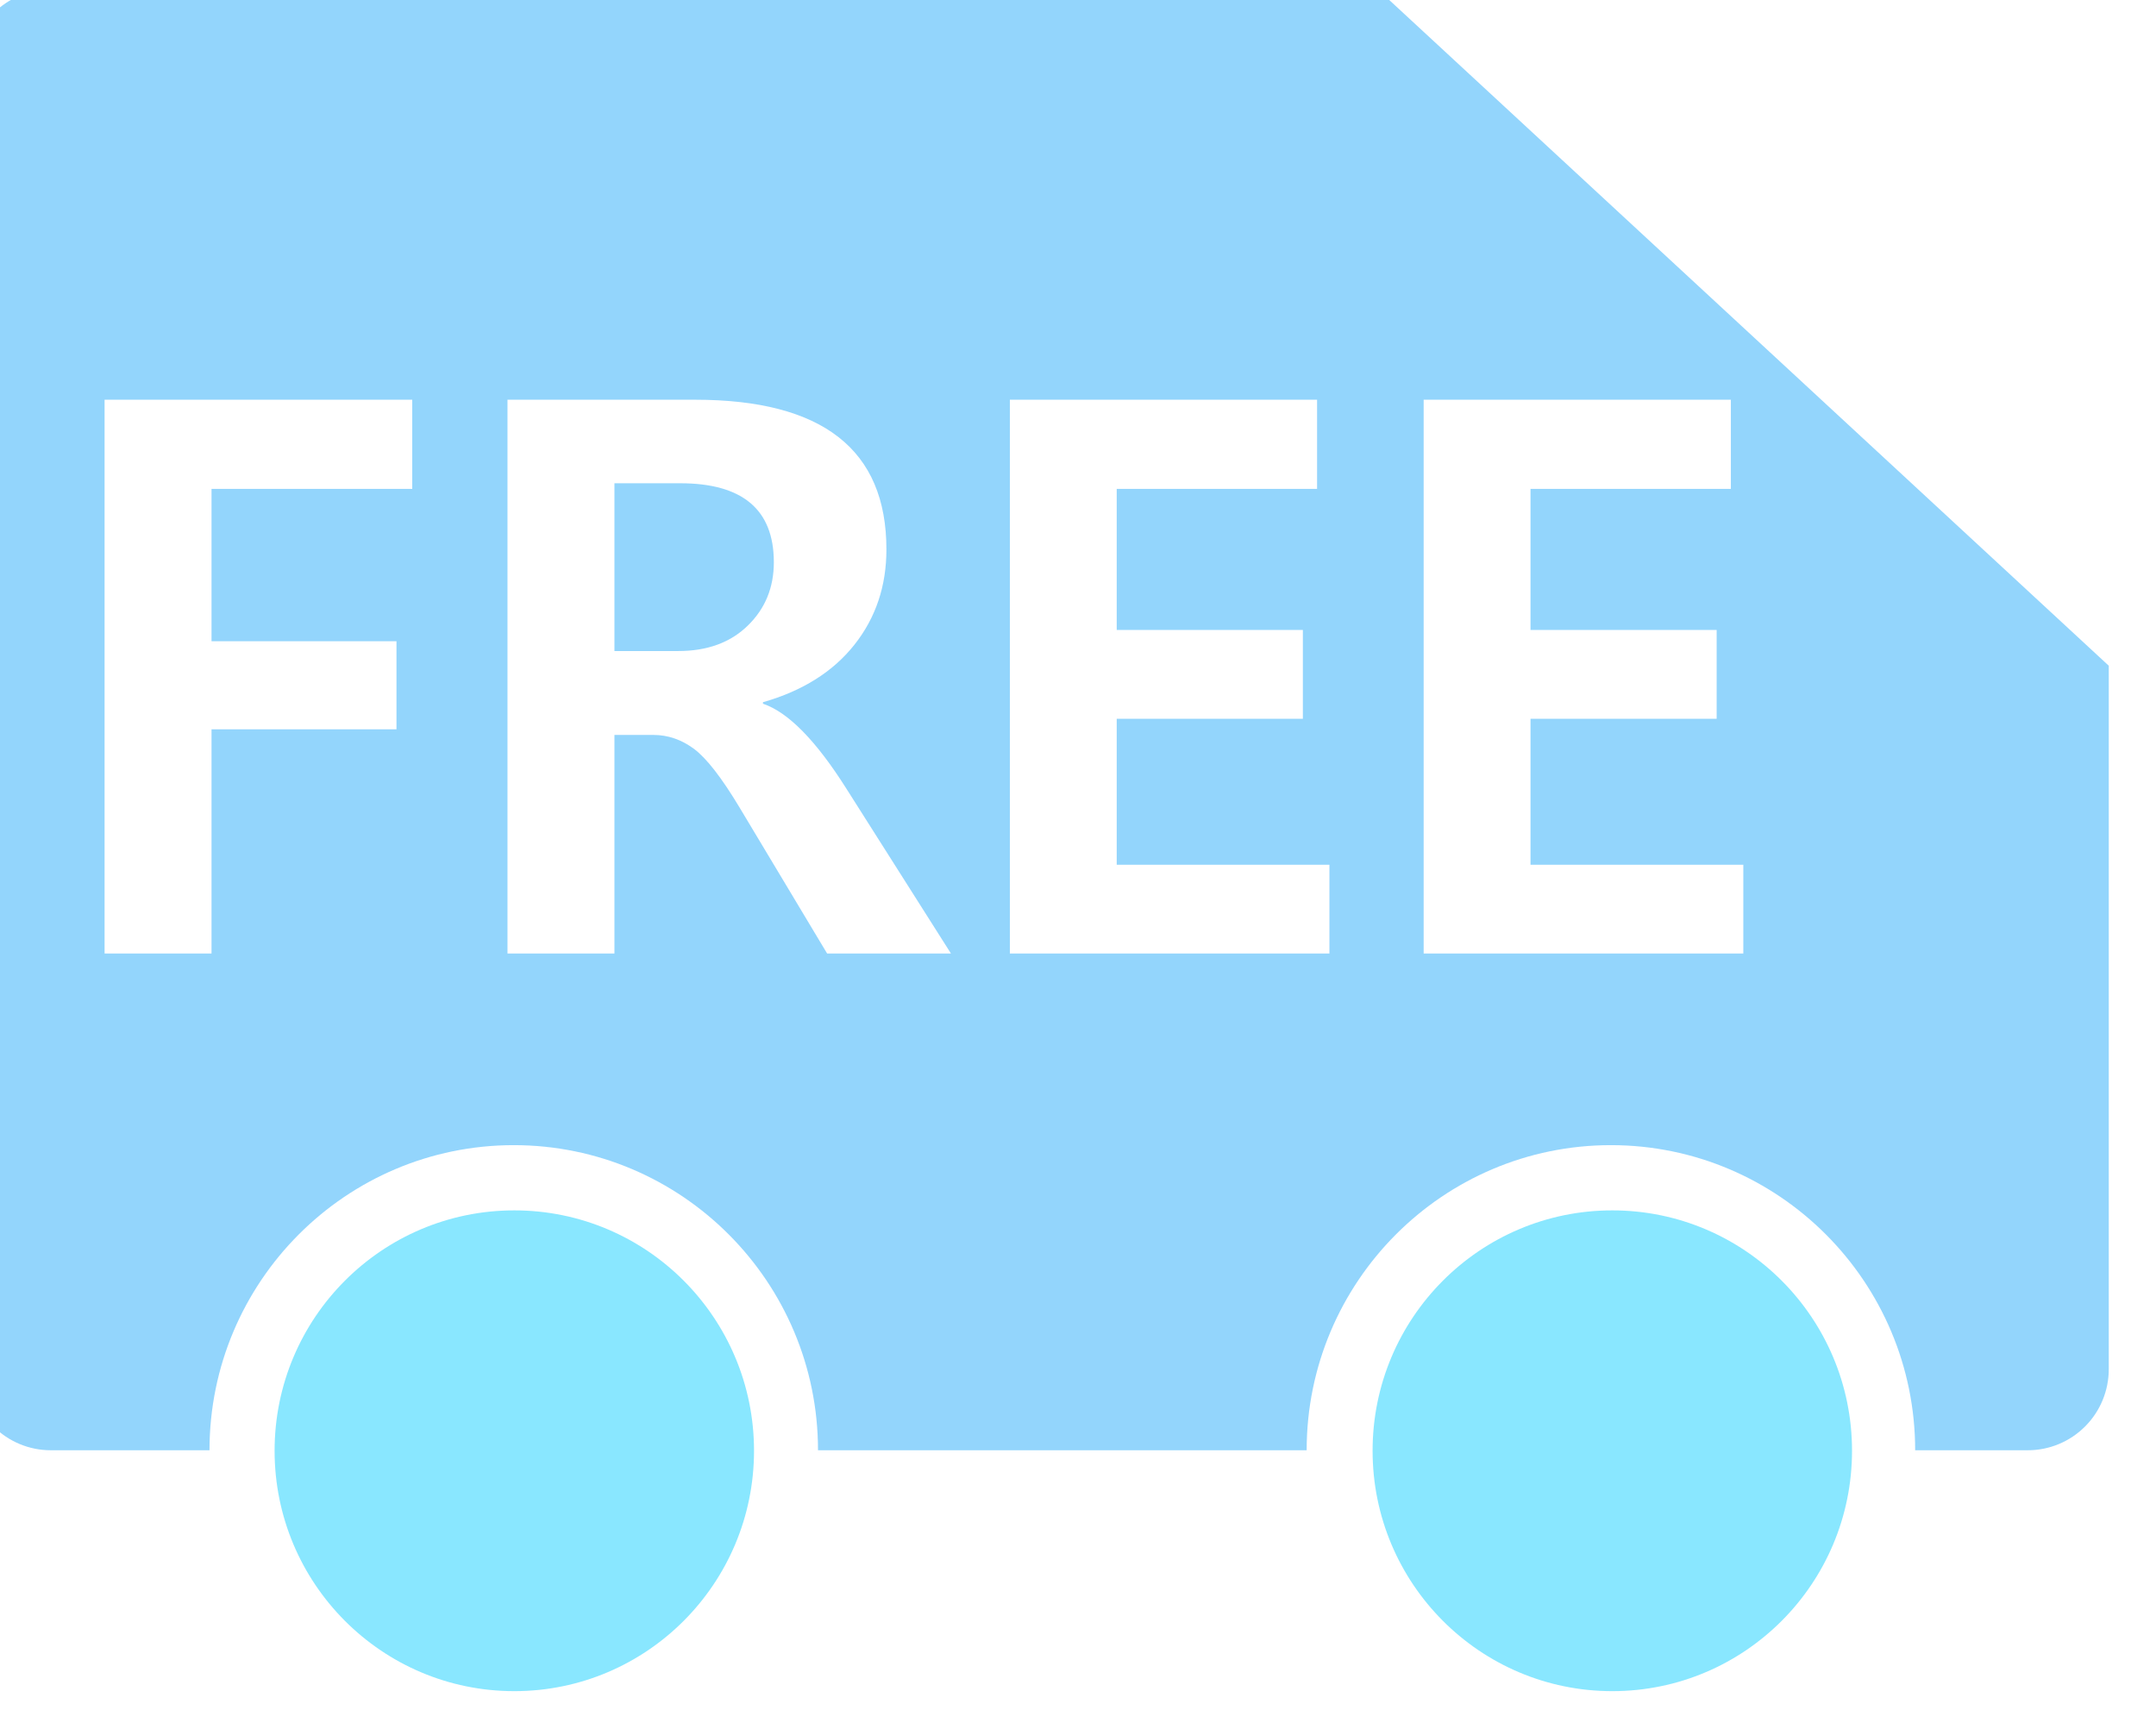
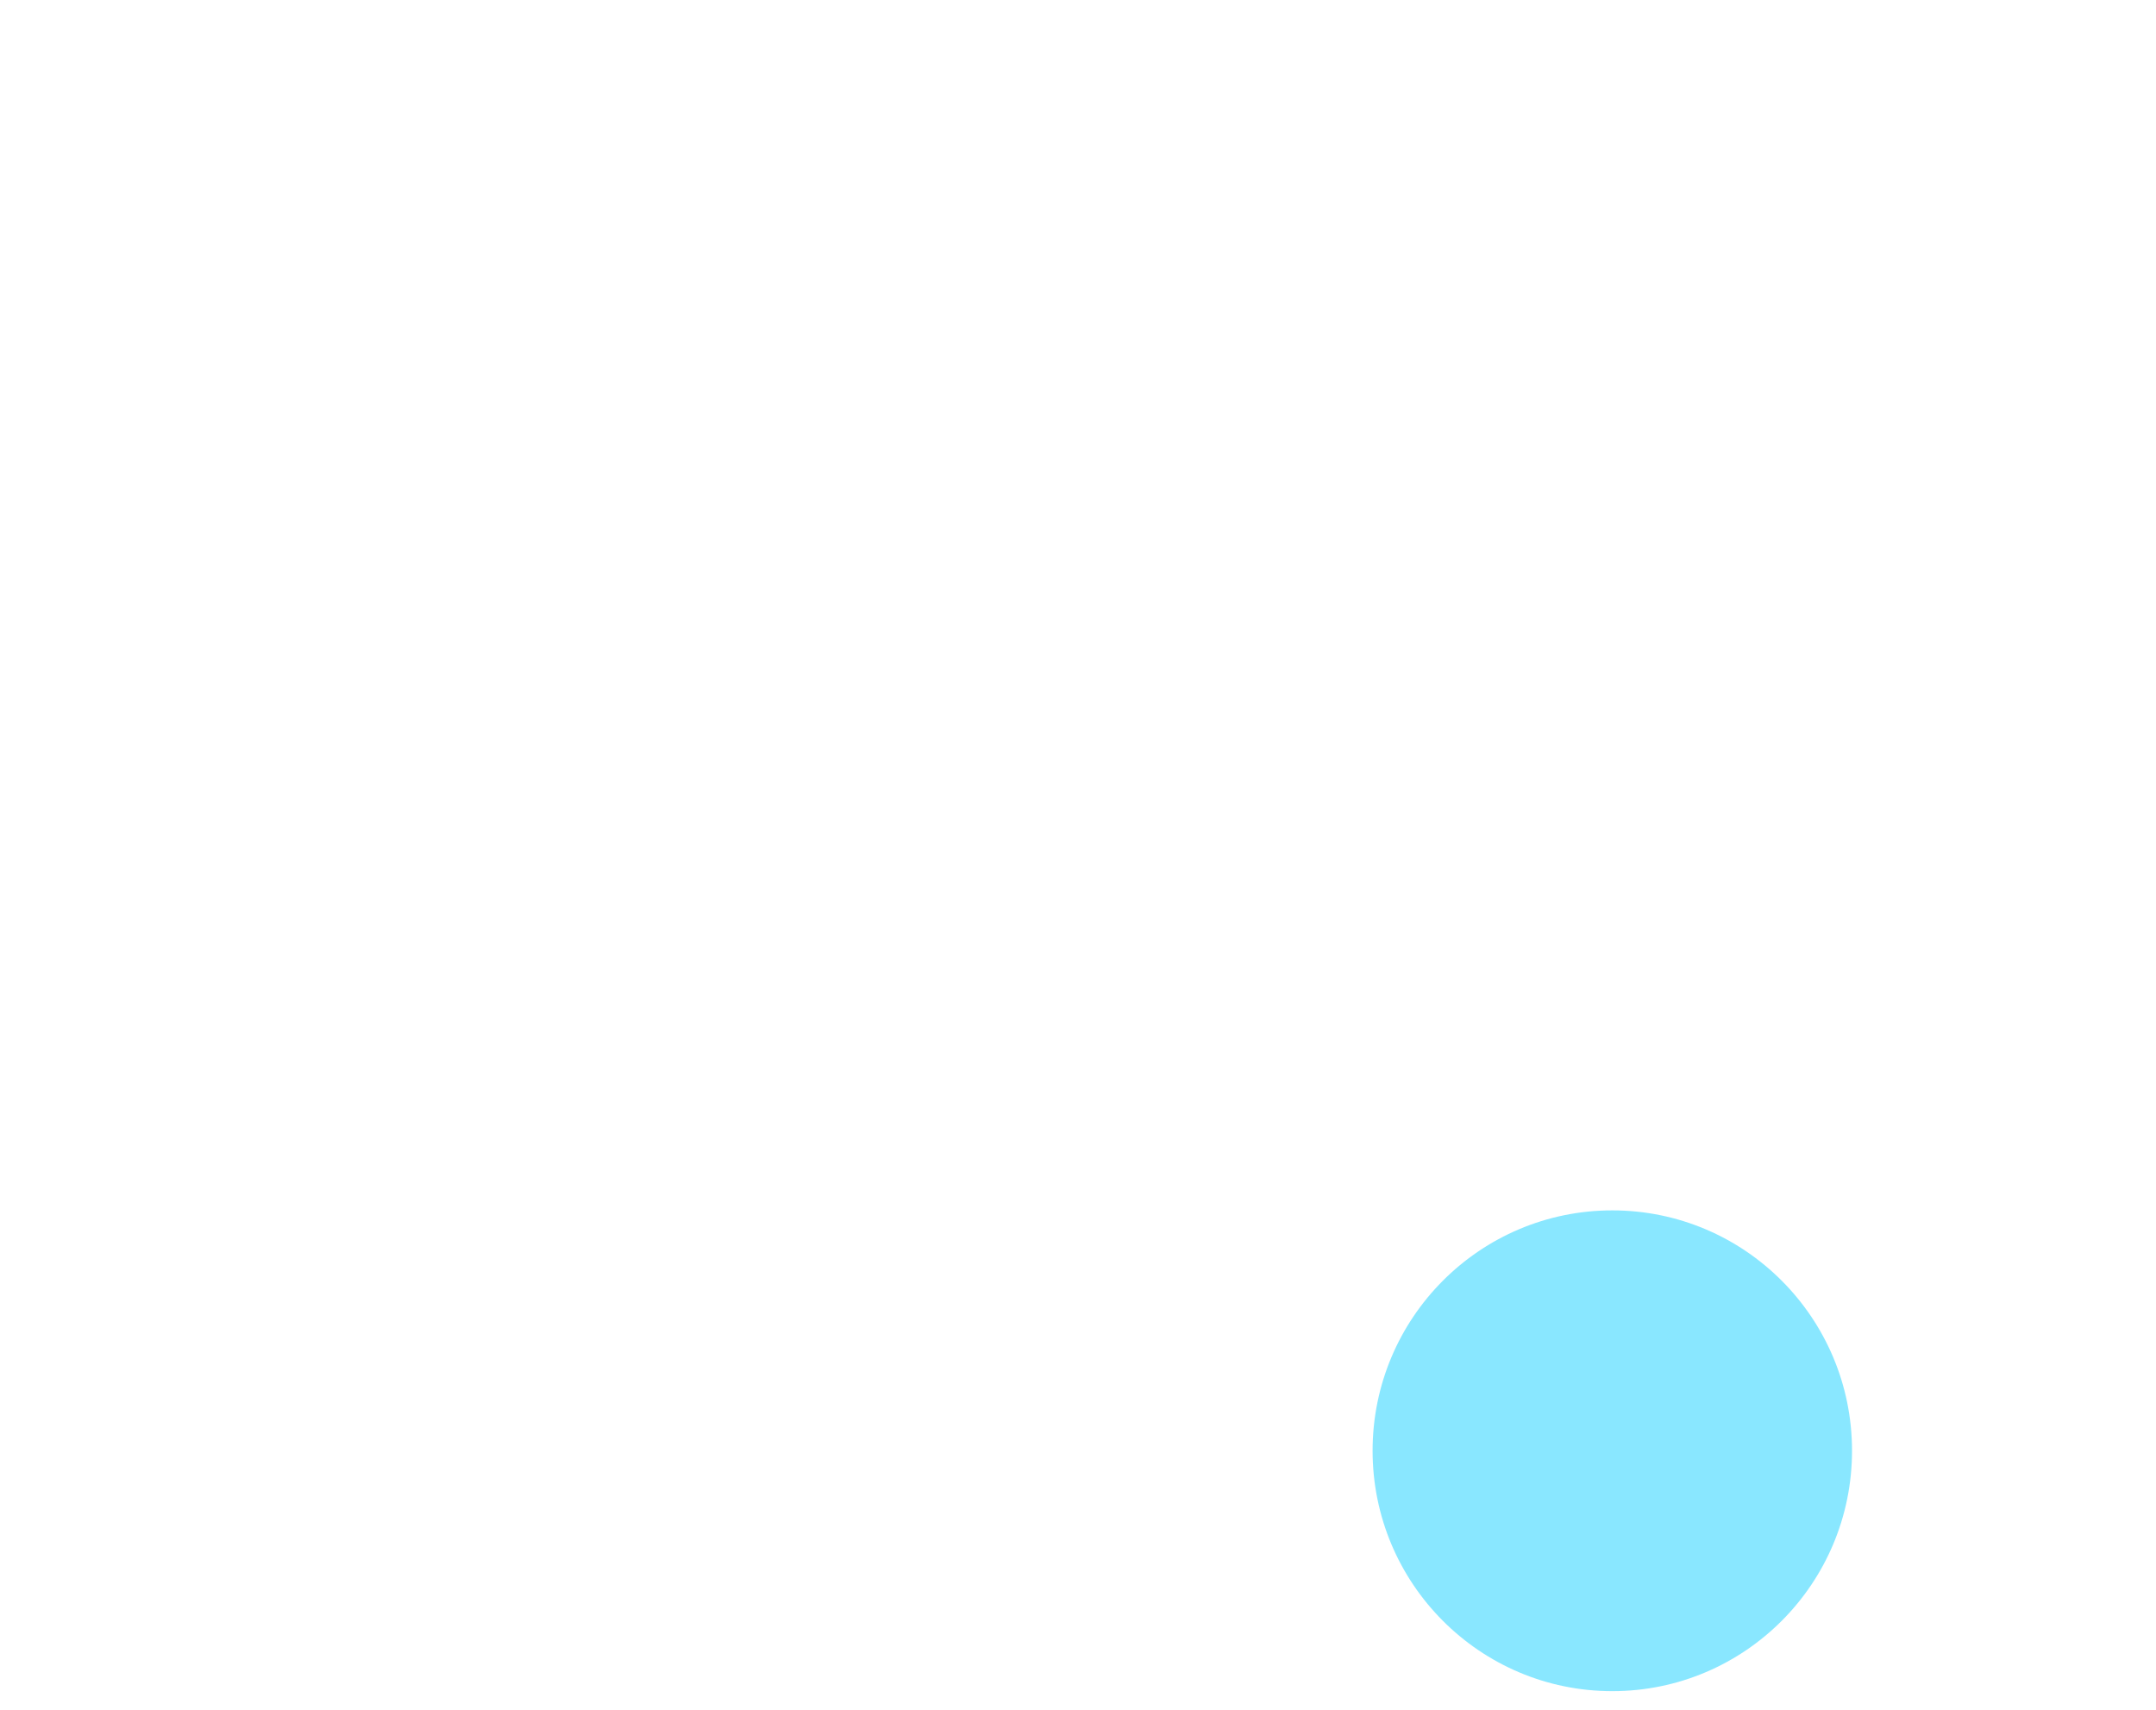
<svg xmlns="http://www.w3.org/2000/svg" width="100%" height="100%" viewBox="0 0 58 46" version="1.1" xml:space="preserve" style="fill-rule:evenodd;clip-rule:evenodd;stroke-linejoin:round;stroke-miterlimit:2;">
  <g transform="matrix(1,0,0,1,-2640.03,-51.91)">
    <g transform="matrix(1.879,0,0,0.721,0,0)">
      <g transform="matrix(1,0,0,1,-58.004,0.377)">
        <g opacity="0.5">
          <g transform="matrix(0.132,0,0,0.345,1125.47,382.09)">
-             <circle cx="2613" cy="-743" r="26" style="fill:rgb(20,207,255);" />
-           </g>
+             </g>
          <g transform="matrix(0.132,0,0,0.345,1141.19,382.09)">
            <circle cx="2613" cy="-743" r="26" style="fill:rgb(20,207,255);" />
          </g>
          <g transform="matrix(0.132,0,0,0.345,1123.35,395.871)">
-             <path d="M2596,-783L2578.78,-783C2576.45,-783 2574.22,-783.925 2572.57,-785.572C2570.93,-787.218 2570,-789.451 2570,-791.78C2570,-819.438 2570,-904.562 2570,-932.22C2570,-934.549 2570.93,-936.782 2572.57,-938.428C2574.22,-940.075 2576.45,-941 2578.78,-941L2722.72,-941L2802,-867.853L2802,-791.78C2802,-789.451 2801.08,-787.218 2799.43,-785.572C2797.78,-783.925 2795.55,-783 2793.22,-783L2781,-783C2781,-801.214 2766.21,-816 2748,-816C2729.79,-816 2715,-801.214 2715,-783L2662,-783C2662,-801.214 2647.21,-816 2629,-816C2610.79,-816 2596,-801.214 2596,-783ZM2617.99,-886.979L2617.99,-896.623L2584.62,-896.623L2584.62,-836.727L2596.22,-836.727L2596.22,-860.978L2616.28,-860.978L2616.28,-870.5L2596.22,-870.5L2596.22,-886.979L2617.99,-886.979ZM2716.13,-886.979L2716.13,-896.623L2682.81,-896.623L2682.81,-836.727L2717.47,-836.727L2717.47,-846.33L2694.4,-846.33L2694.4,-862.118L2714.59,-862.118L2714.59,-871.72L2694.4,-871.72L2694.4,-886.979L2716.13,-886.979ZM2761.01,-886.979L2761.01,-896.623L2727.69,-896.623L2727.69,-836.727L2762.36,-836.727L2762.36,-846.33L2739.28,-846.33L2739.28,-862.118L2759.47,-862.118L2759.47,-871.72L2739.28,-871.72L2739.28,-886.979L2761.01,-886.979ZM2676.42,-836.727L2665.11,-854.508C2661.8,-859.744 2658.77,-862.823 2656.03,-863.745L2656.03,-863.908C2660.32,-865.129 2663.62,-867.197 2665.94,-870.113C2668.26,-873.029 2669.42,-876.468 2669.42,-880.428C2669.42,-891.225 2662.5,-896.623 2648.67,-896.623L2628.32,-896.623L2628.32,-836.727L2639.92,-836.727L2639.92,-860.368L2644.15,-860.368C2645.72,-860.368 2647.19,-859.866 2648.55,-858.862C2649.9,-857.859 2651.54,-855.756 2653.47,-852.555L2662.99,-836.727L2676.42,-836.727ZM2647.04,-887.59C2653.82,-887.589 2657.21,-884.741 2657.21,-879.045C2657.21,-876.305 2656.27,-874.019 2654.38,-872.188C2652.5,-870.357 2649.98,-869.442 2646.84,-869.442L2639.92,-869.442L2639.92,-887.59L2647.04,-887.59Z" style="fill:rgb(40,171,250);" />
-           </g>
+             </g>
        </g>
      </g>
    </g>
  </g>
</svg>